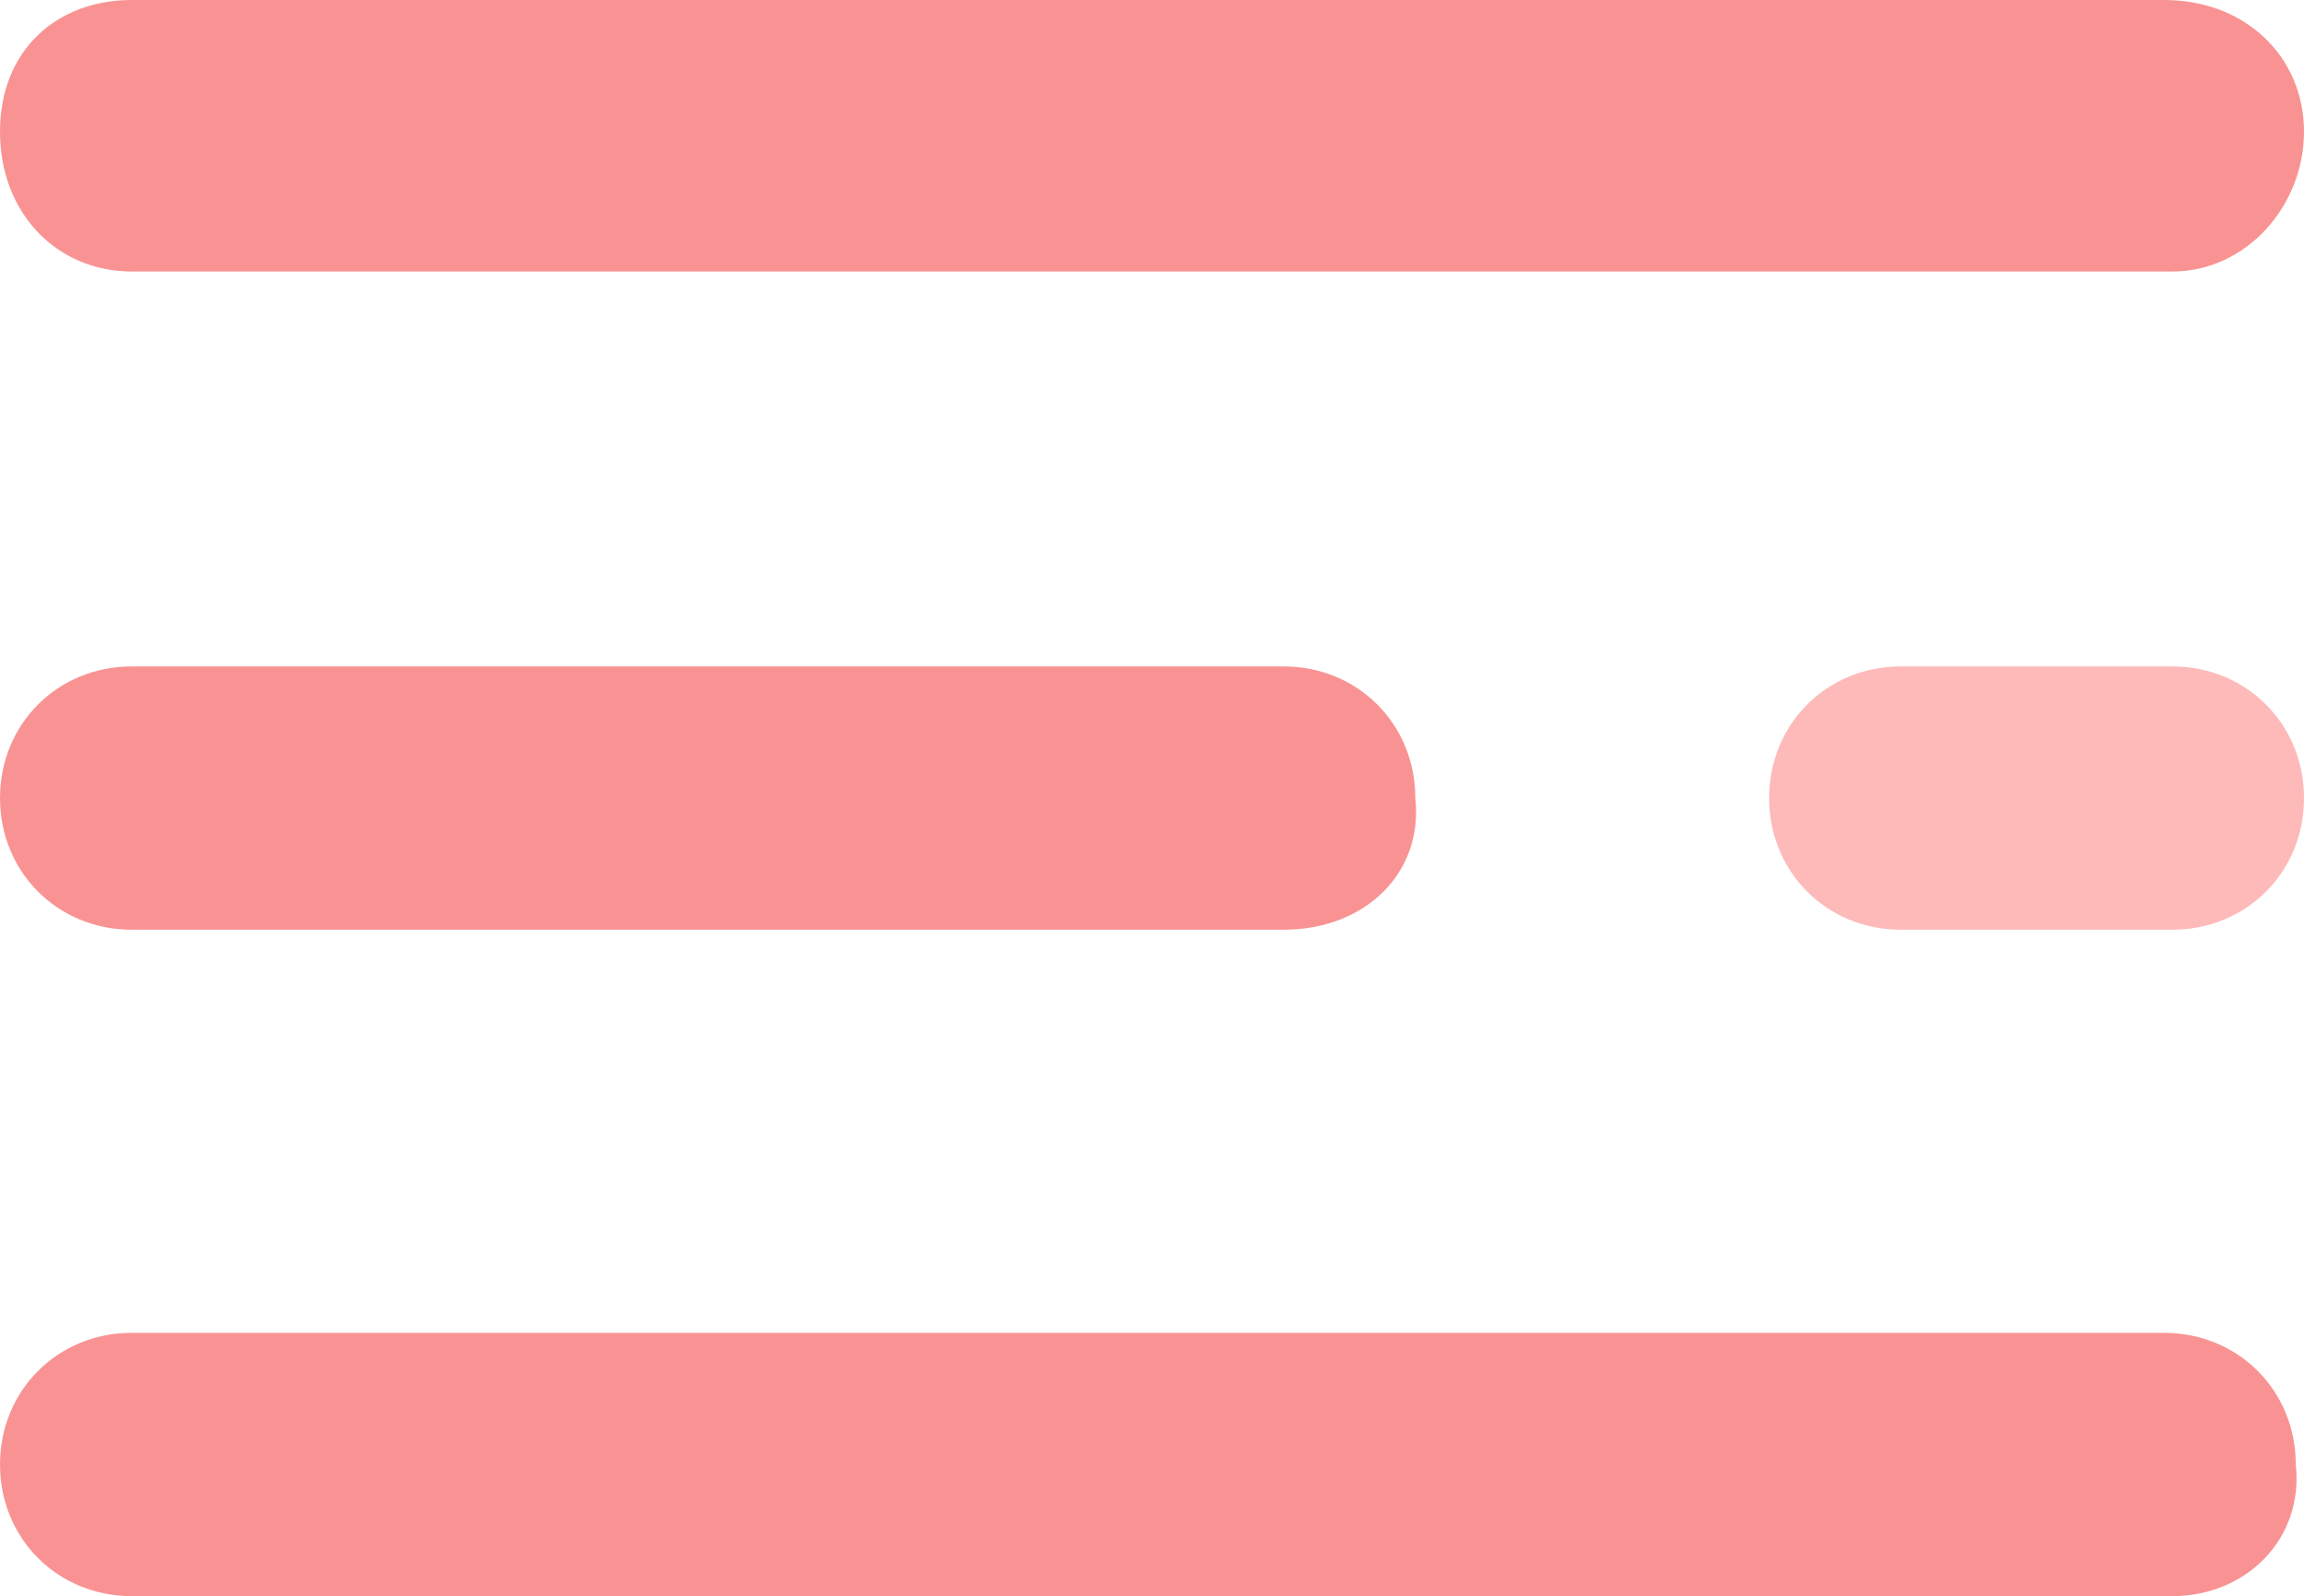
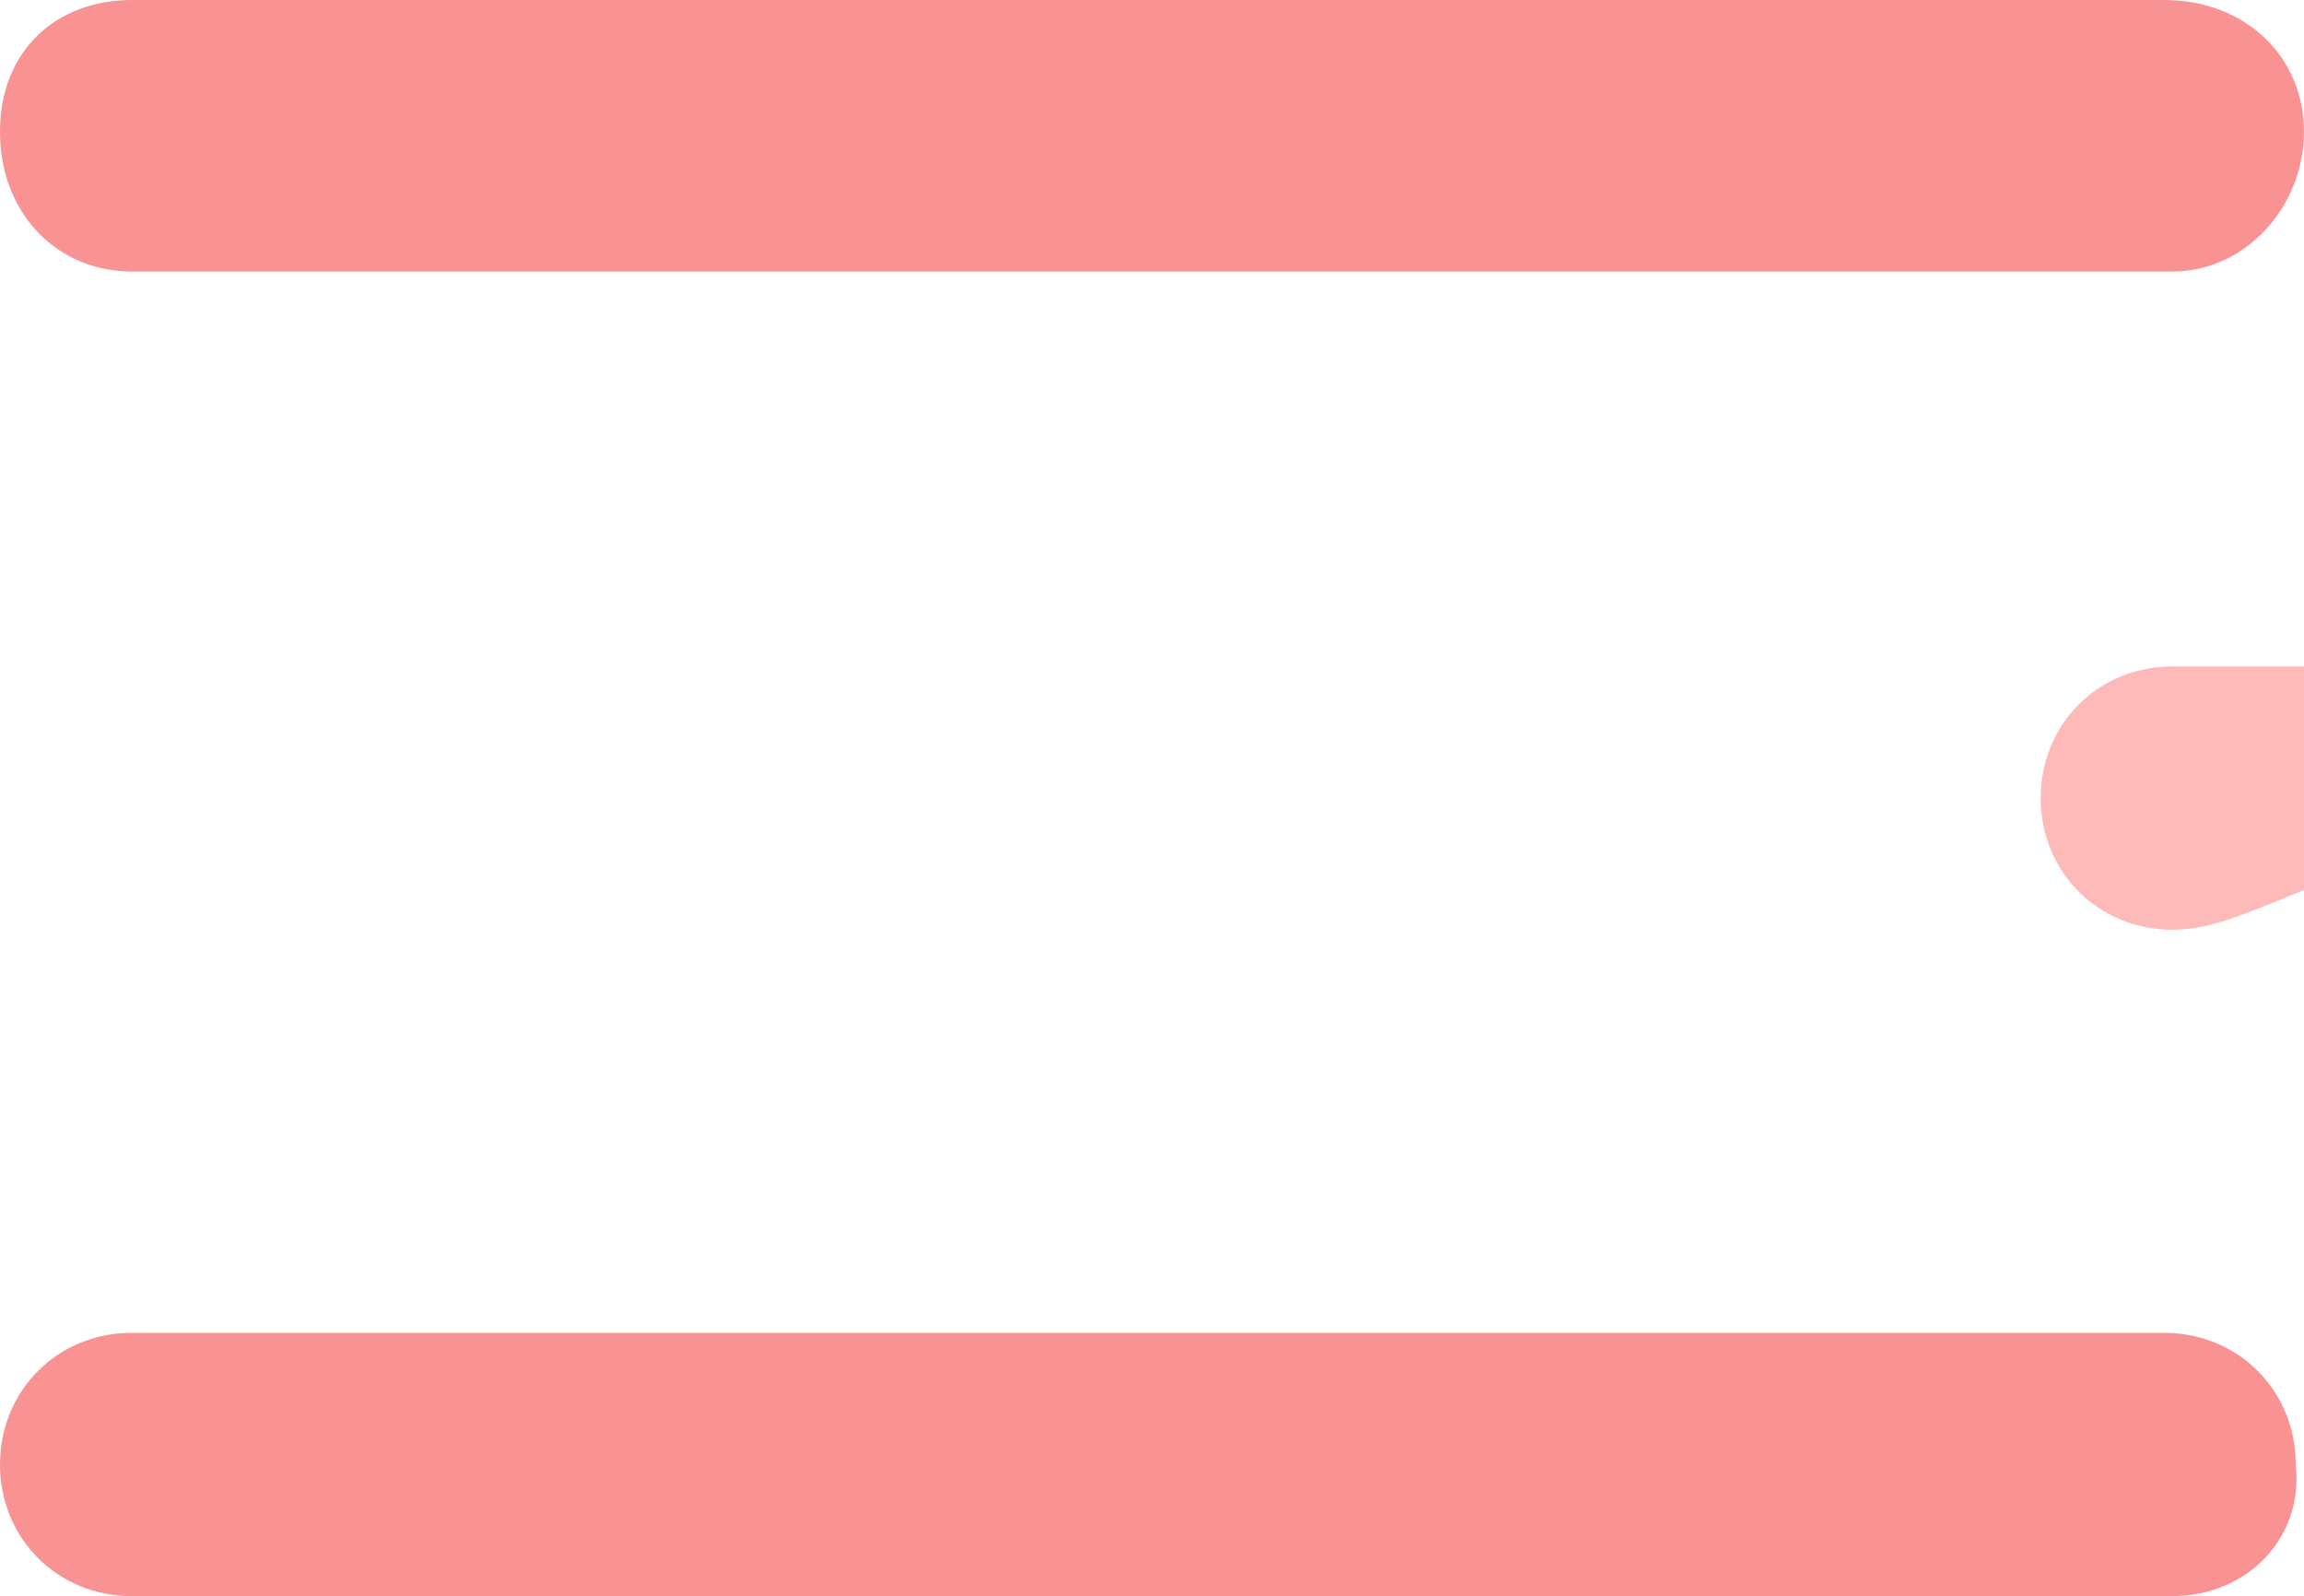
<svg xmlns="http://www.w3.org/2000/svg" version="1.1" x="0px" y="0px" width="28px" height="19.4px" viewBox="0 0 28 19.4" style="enable-background:new 0 0 28 19.4;" xml:space="preserve">
  <style type="text/css">
	.st0{fill:#F99393;}
	.st1{fill:#FDBAB9;}
</style>
  <defs>
</defs>
  <g>
    <path class="st0" d="M26.4,3.3H1.6C0.7,3.3,0,2.6,0,1.6S0.7,0,1.6,0h24.7C27.3,0,28,0.7,28,1.6S27.3,3.3,26.4,3.3z" />
  </g>
  <g>
    <path class="st0" d="M26.4,19.4H1.6c-0.9,0-1.6-0.7-1.6-1.6c0-0.9,0.7-1.6,1.6-1.6h24.7c0.9,0,1.6,0.7,1.6,1.6   C28,18.7,27.3,19.4,26.4,19.4z" />
  </g>
  <g>
-     <path class="st0" d="M15.6,11.3h-14C0.7,11.3,0,10.6,0,9.7c0-0.9,0.7-1.6,1.6-1.6h14c0.9,0,1.6,0.7,1.6,1.6   C17.3,10.6,16.6,11.3,15.6,11.3z" />
-   </g>
+     </g>
  <g>
-     <path class="st1" d="M26.4,11.3h-3.3c-0.9,0-1.6-0.7-1.6-1.6c0-0.9,0.7-1.6,1.6-1.6h3.3c0.9,0,1.6,0.7,1.6,1.6   C28,10.6,27.3,11.3,26.4,11.3z" />
+     <path class="st1" d="M26.4,11.3c-0.9,0-1.6-0.7-1.6-1.6c0-0.9,0.7-1.6,1.6-1.6h3.3c0.9,0,1.6,0.7,1.6,1.6   C28,10.6,27.3,11.3,26.4,11.3z" />
  </g>
</svg>